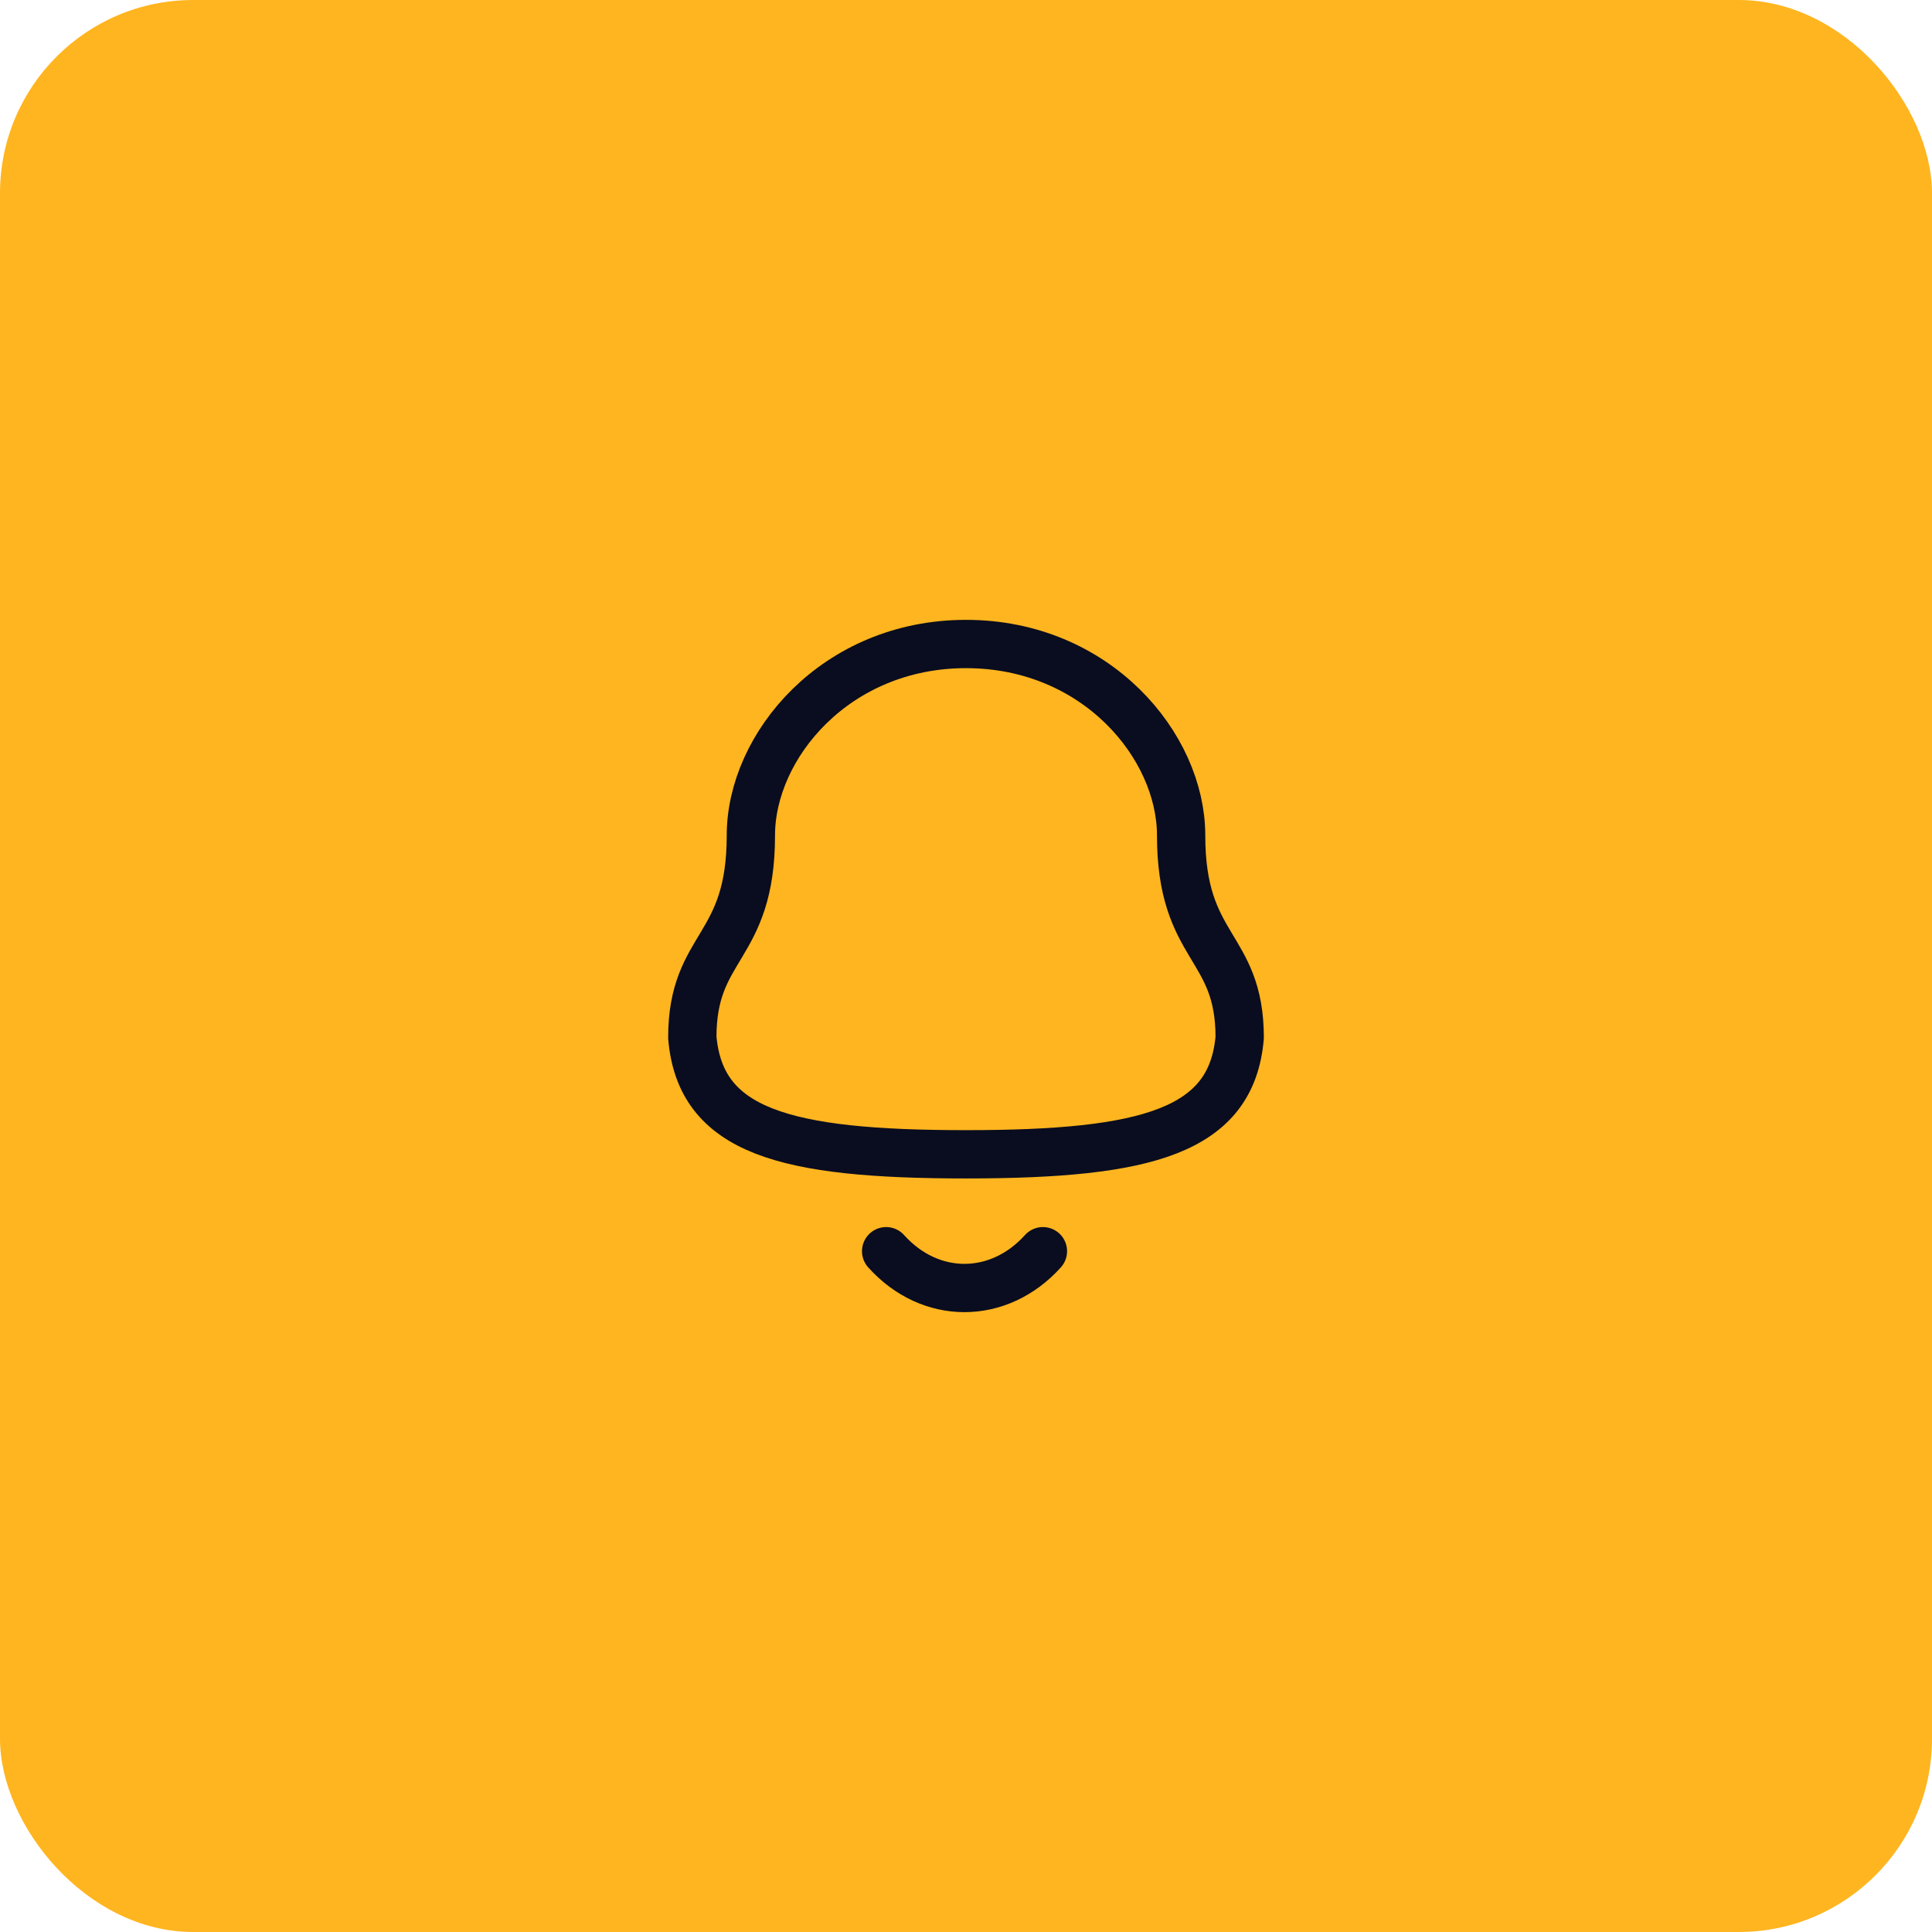
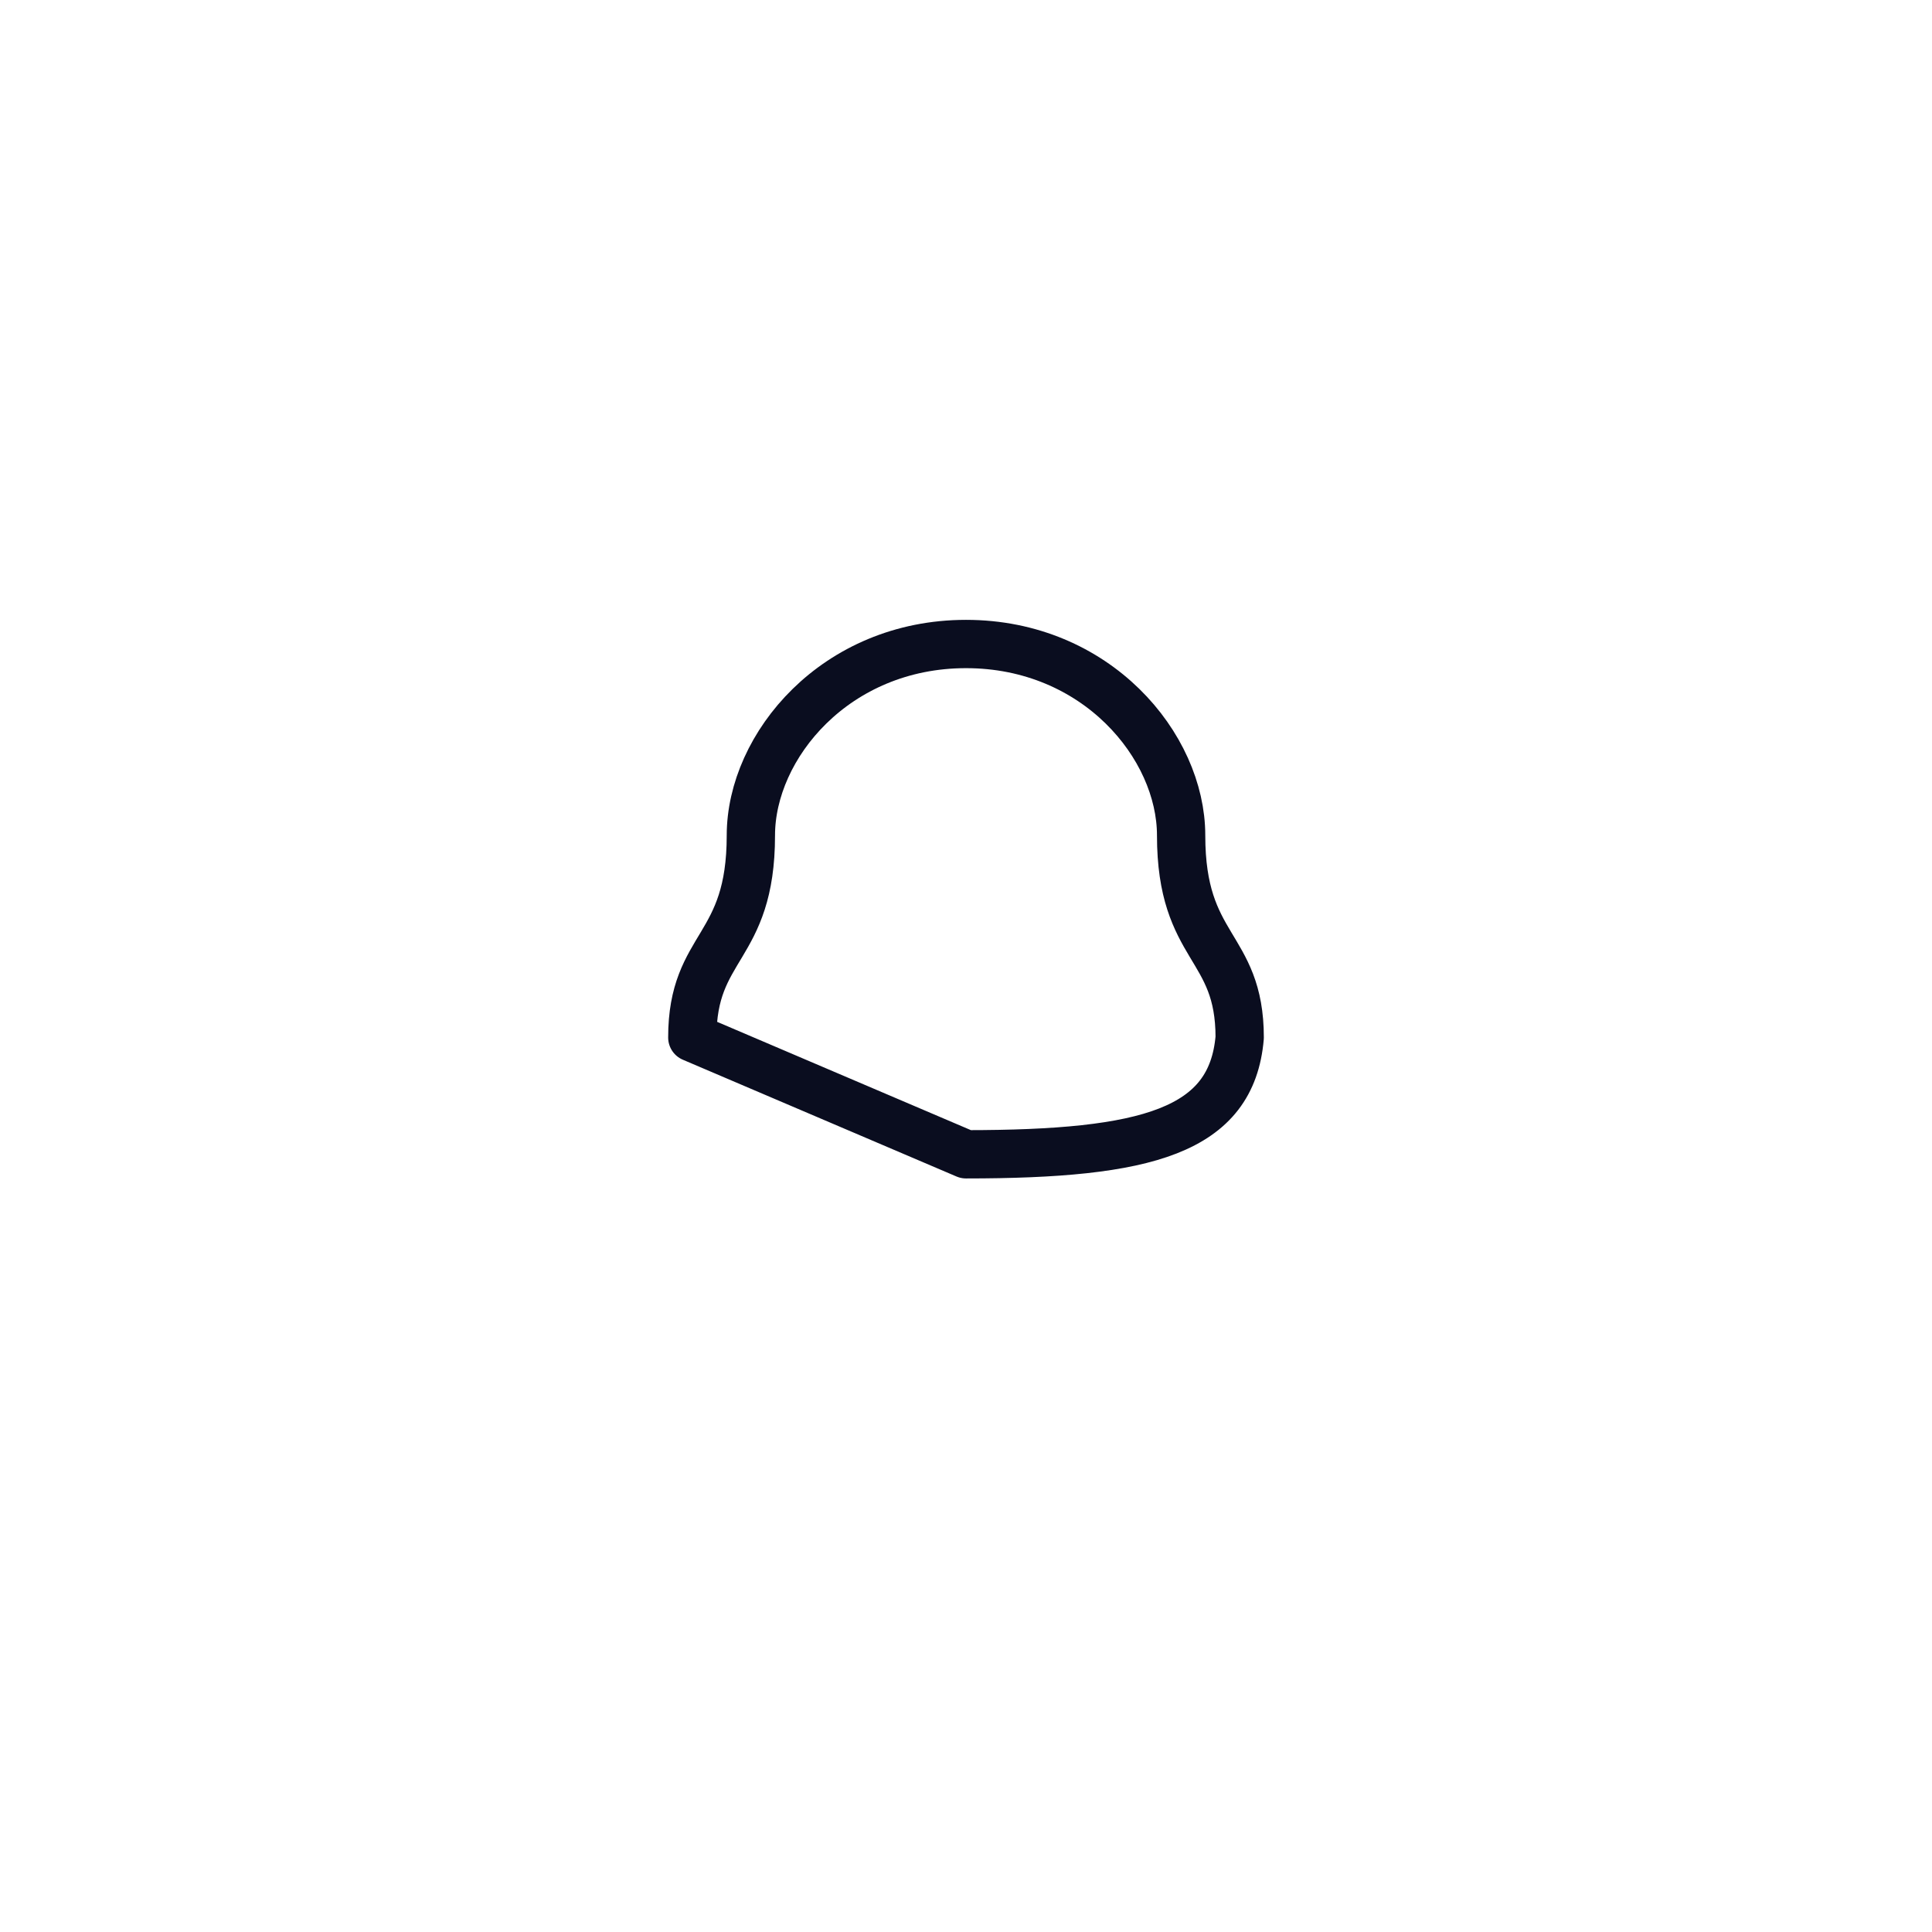
<svg xmlns="http://www.w3.org/2000/svg" width="80" height="80" viewBox="0 0 80 80" fill="none">
-   <rect width="80" height="80" rx="8" fill="#FFB51F" />
-   <rect width="32" height="32" transform="translate(24 24)" fill="#FFB51F" />
-   <path fill-rule="evenodd" clip-rule="evenodd" d="M40 47.797C47.519 47.797 50.997 46.832 51.333 42.961C51.333 39.092 48.908 39.34 48.908 34.593C48.908 30.886 45.394 26.667 40 26.667C34.606 26.667 31.092 30.886 31.092 34.593C31.092 39.34 28.667 39.092 28.667 42.961C29.004 46.847 32.482 47.797 40 47.797Z" stroke="#0A0D1F" stroke-width="2" stroke-linecap="round" stroke-linejoin="round" />
-   <path d="M43.185 51.81C41.366 53.829 38.529 53.853 36.693 51.81" stroke="#0A0D1F" stroke-width="2" stroke-linecap="round" stroke-linejoin="round" />
+   <path fill-rule="evenodd" clip-rule="evenodd" d="M40 47.797C47.519 47.797 50.997 46.832 51.333 42.961C51.333 39.092 48.908 39.34 48.908 34.593C48.908 30.886 45.394 26.667 40 26.667C34.606 26.667 31.092 30.886 31.092 34.593C31.092 39.34 28.667 39.092 28.667 42.961Z" stroke="#0A0D1F" stroke-width="2" stroke-linecap="round" stroke-linejoin="round" />
</svg>